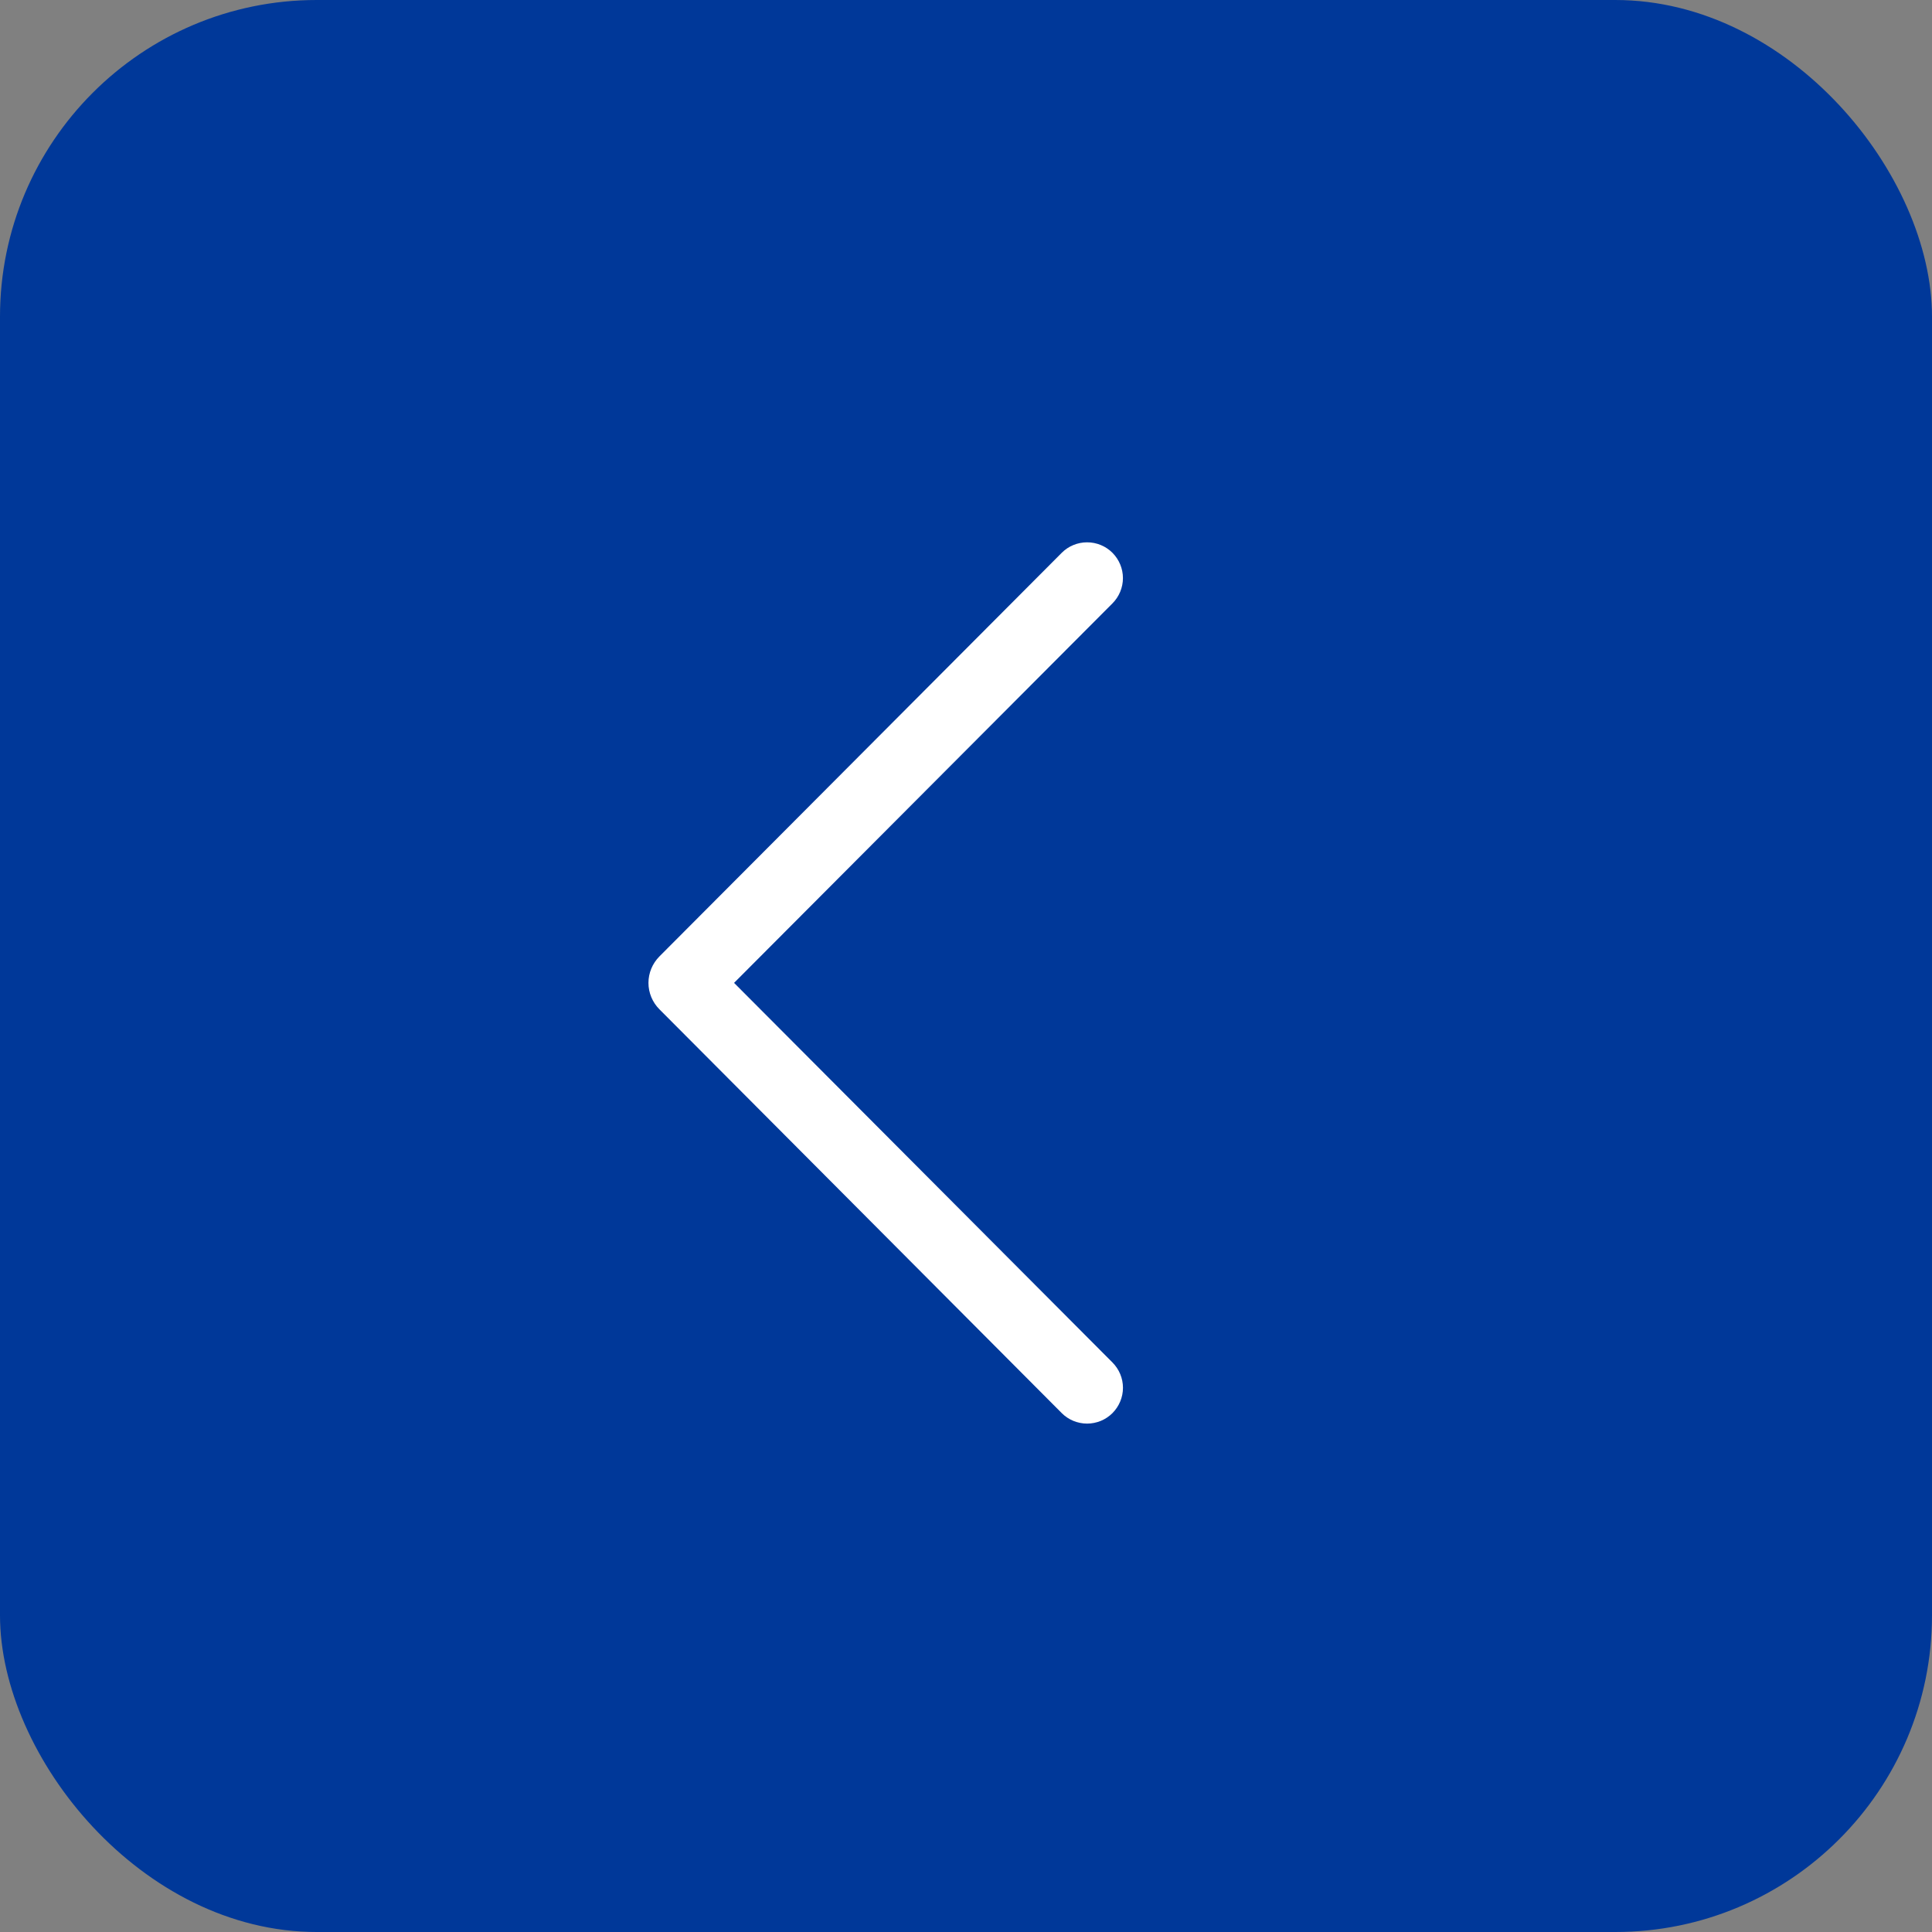
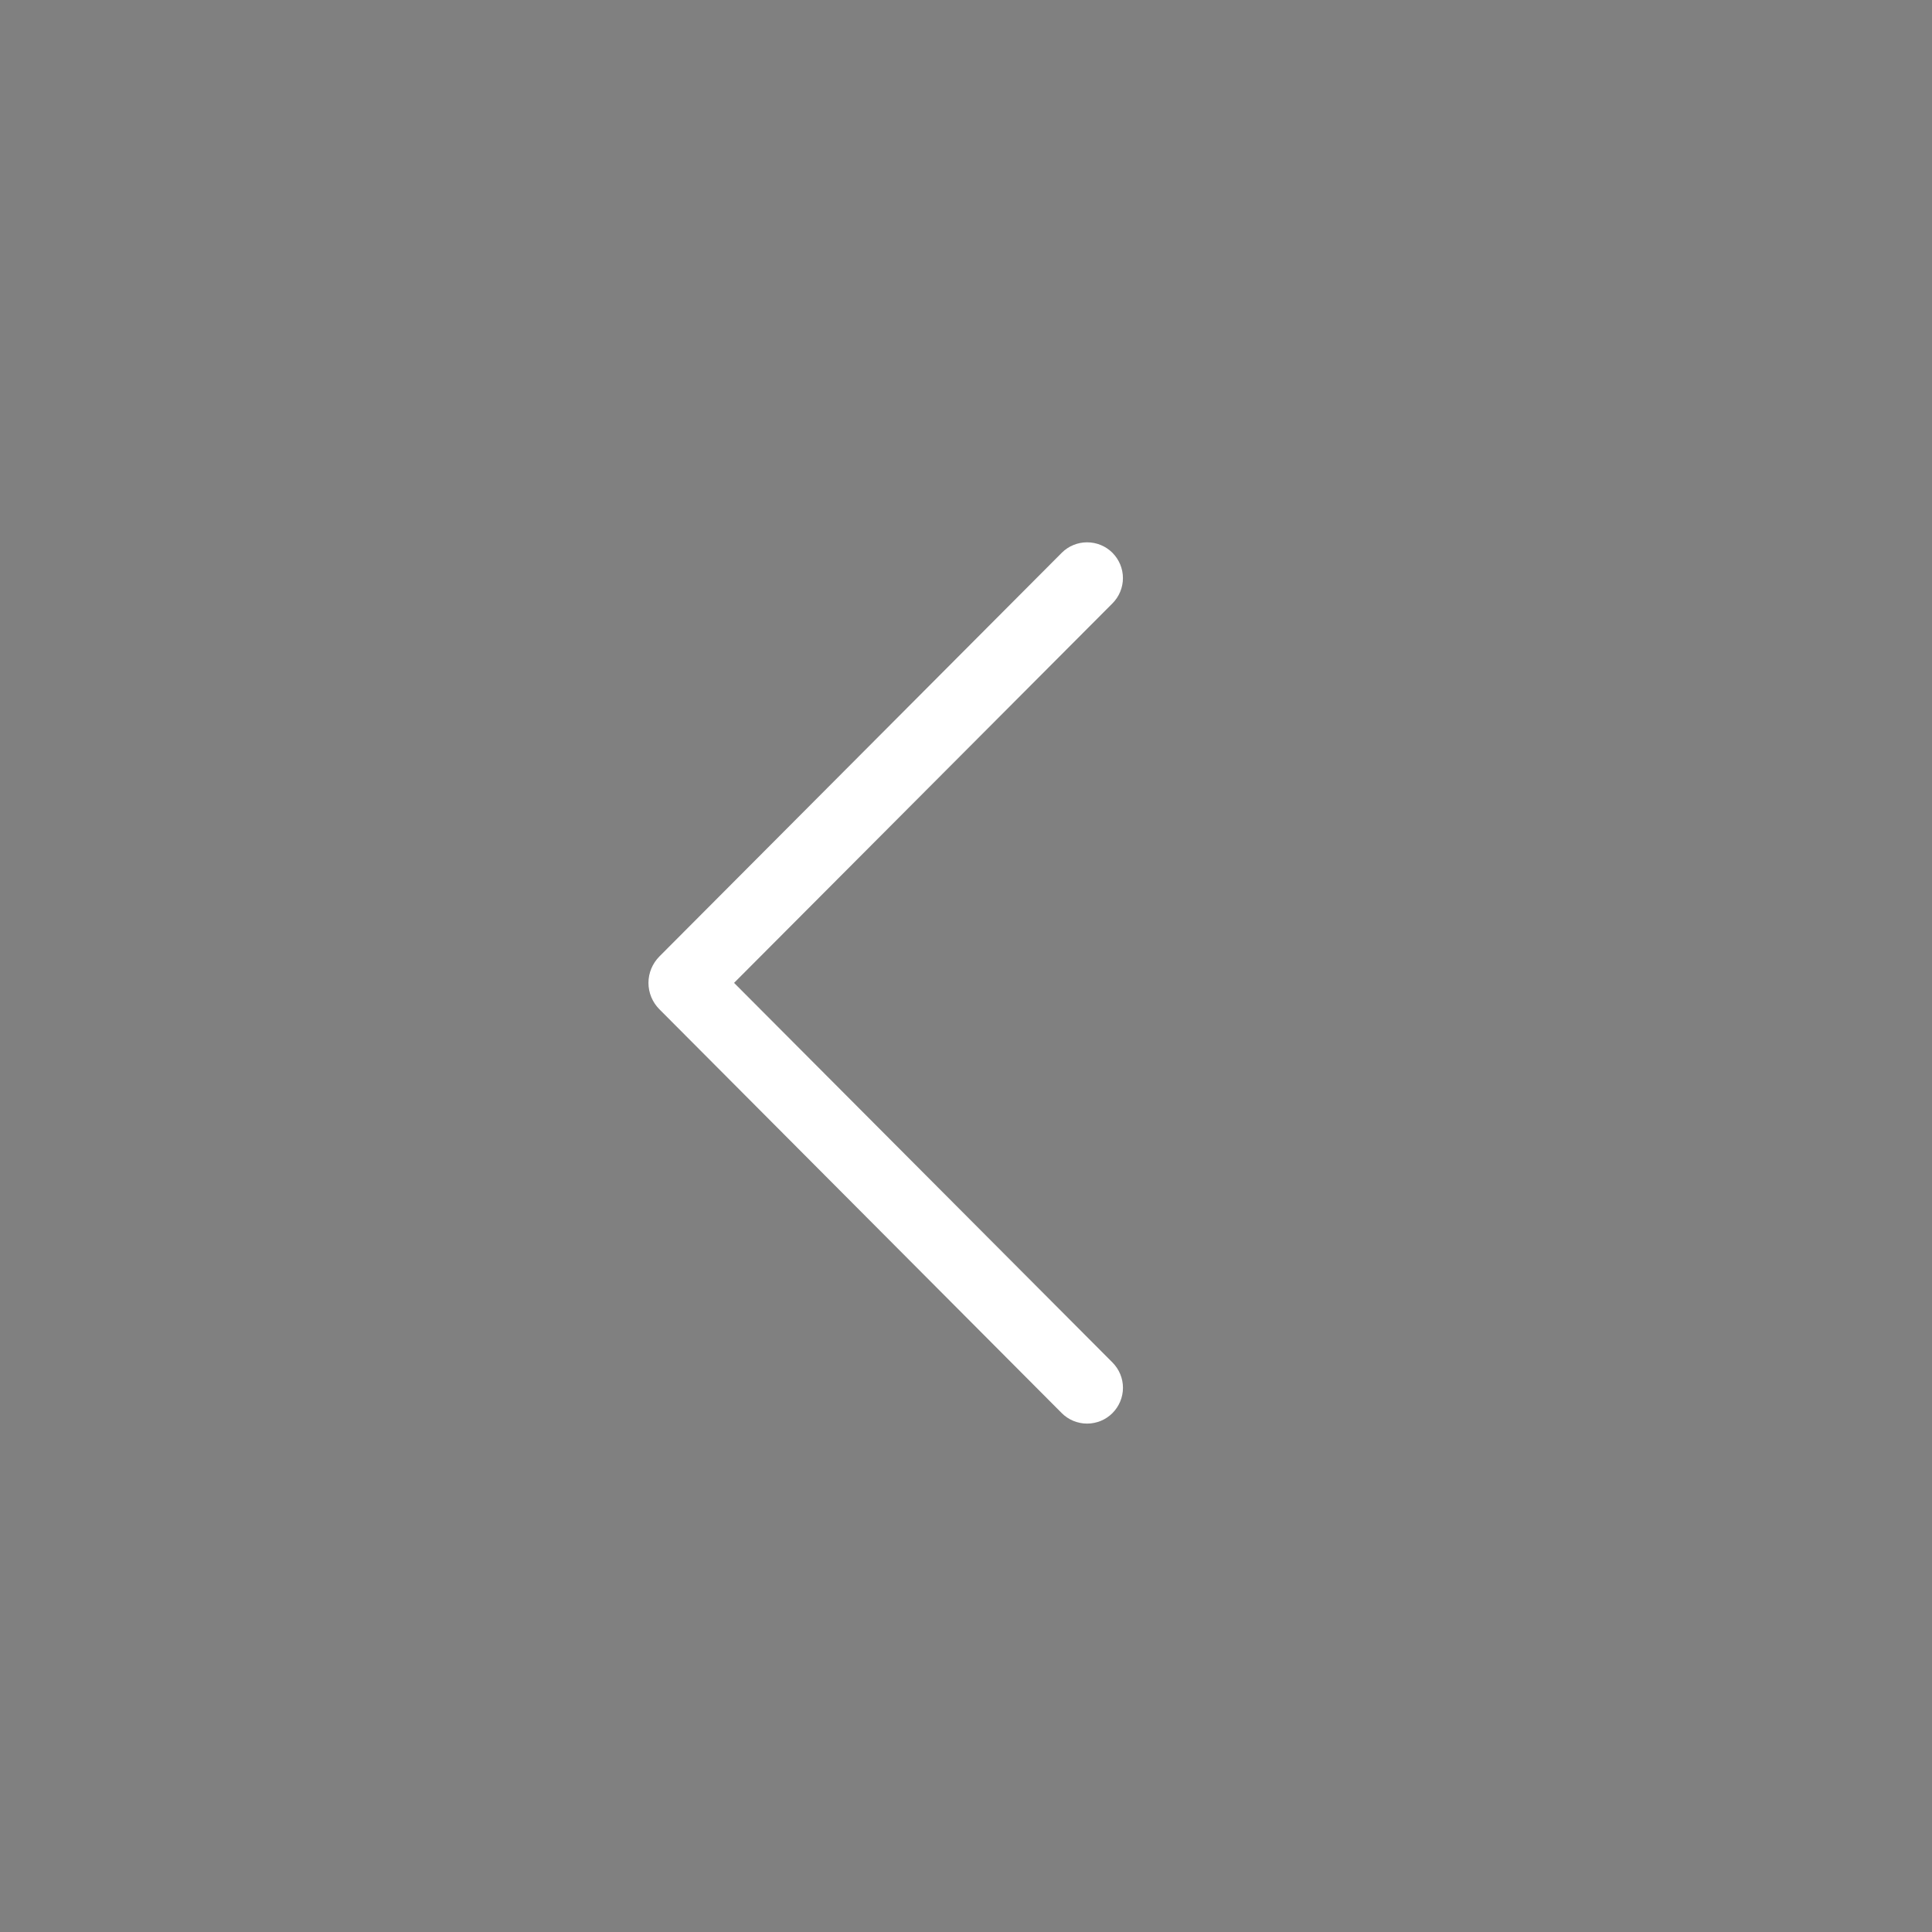
<svg xmlns="http://www.w3.org/2000/svg" width="61" height="61" viewBox="0 0 61 61" fill="none">
  <rect x="0" y="0" width="61" height="61" fill="#808080" stroke="none" />
-   <rect width="61" height="61" rx="10" fill="#003899" />
  <path d="M33.524 17.453L20.822 30.196C20.599 30.42 20.474 30.72 20.474 31.033C20.474 31.346 20.599 31.646 20.822 31.869L33.524 44.618C33.628 44.722 33.752 44.805 33.89 44.862C34.027 44.918 34.175 44.948 34.323 44.948C34.472 44.948 34.62 44.918 34.757 44.862C34.894 44.805 35.019 44.722 35.123 44.618C35.336 44.404 35.456 44.116 35.456 43.817C35.456 43.518 35.336 43.23 35.123 43.017L23.177 31.033L35.123 19.052C35.336 18.838 35.455 18.551 35.455 18.252C35.455 17.954 35.336 17.667 35.123 17.453C35.019 17.349 34.894 17.265 34.757 17.209C34.62 17.152 34.472 17.123 34.323 17.123C34.175 17.123 34.027 17.152 33.89 17.209C33.752 17.265 33.628 17.349 33.524 17.453Z" fill="white" />
</svg>